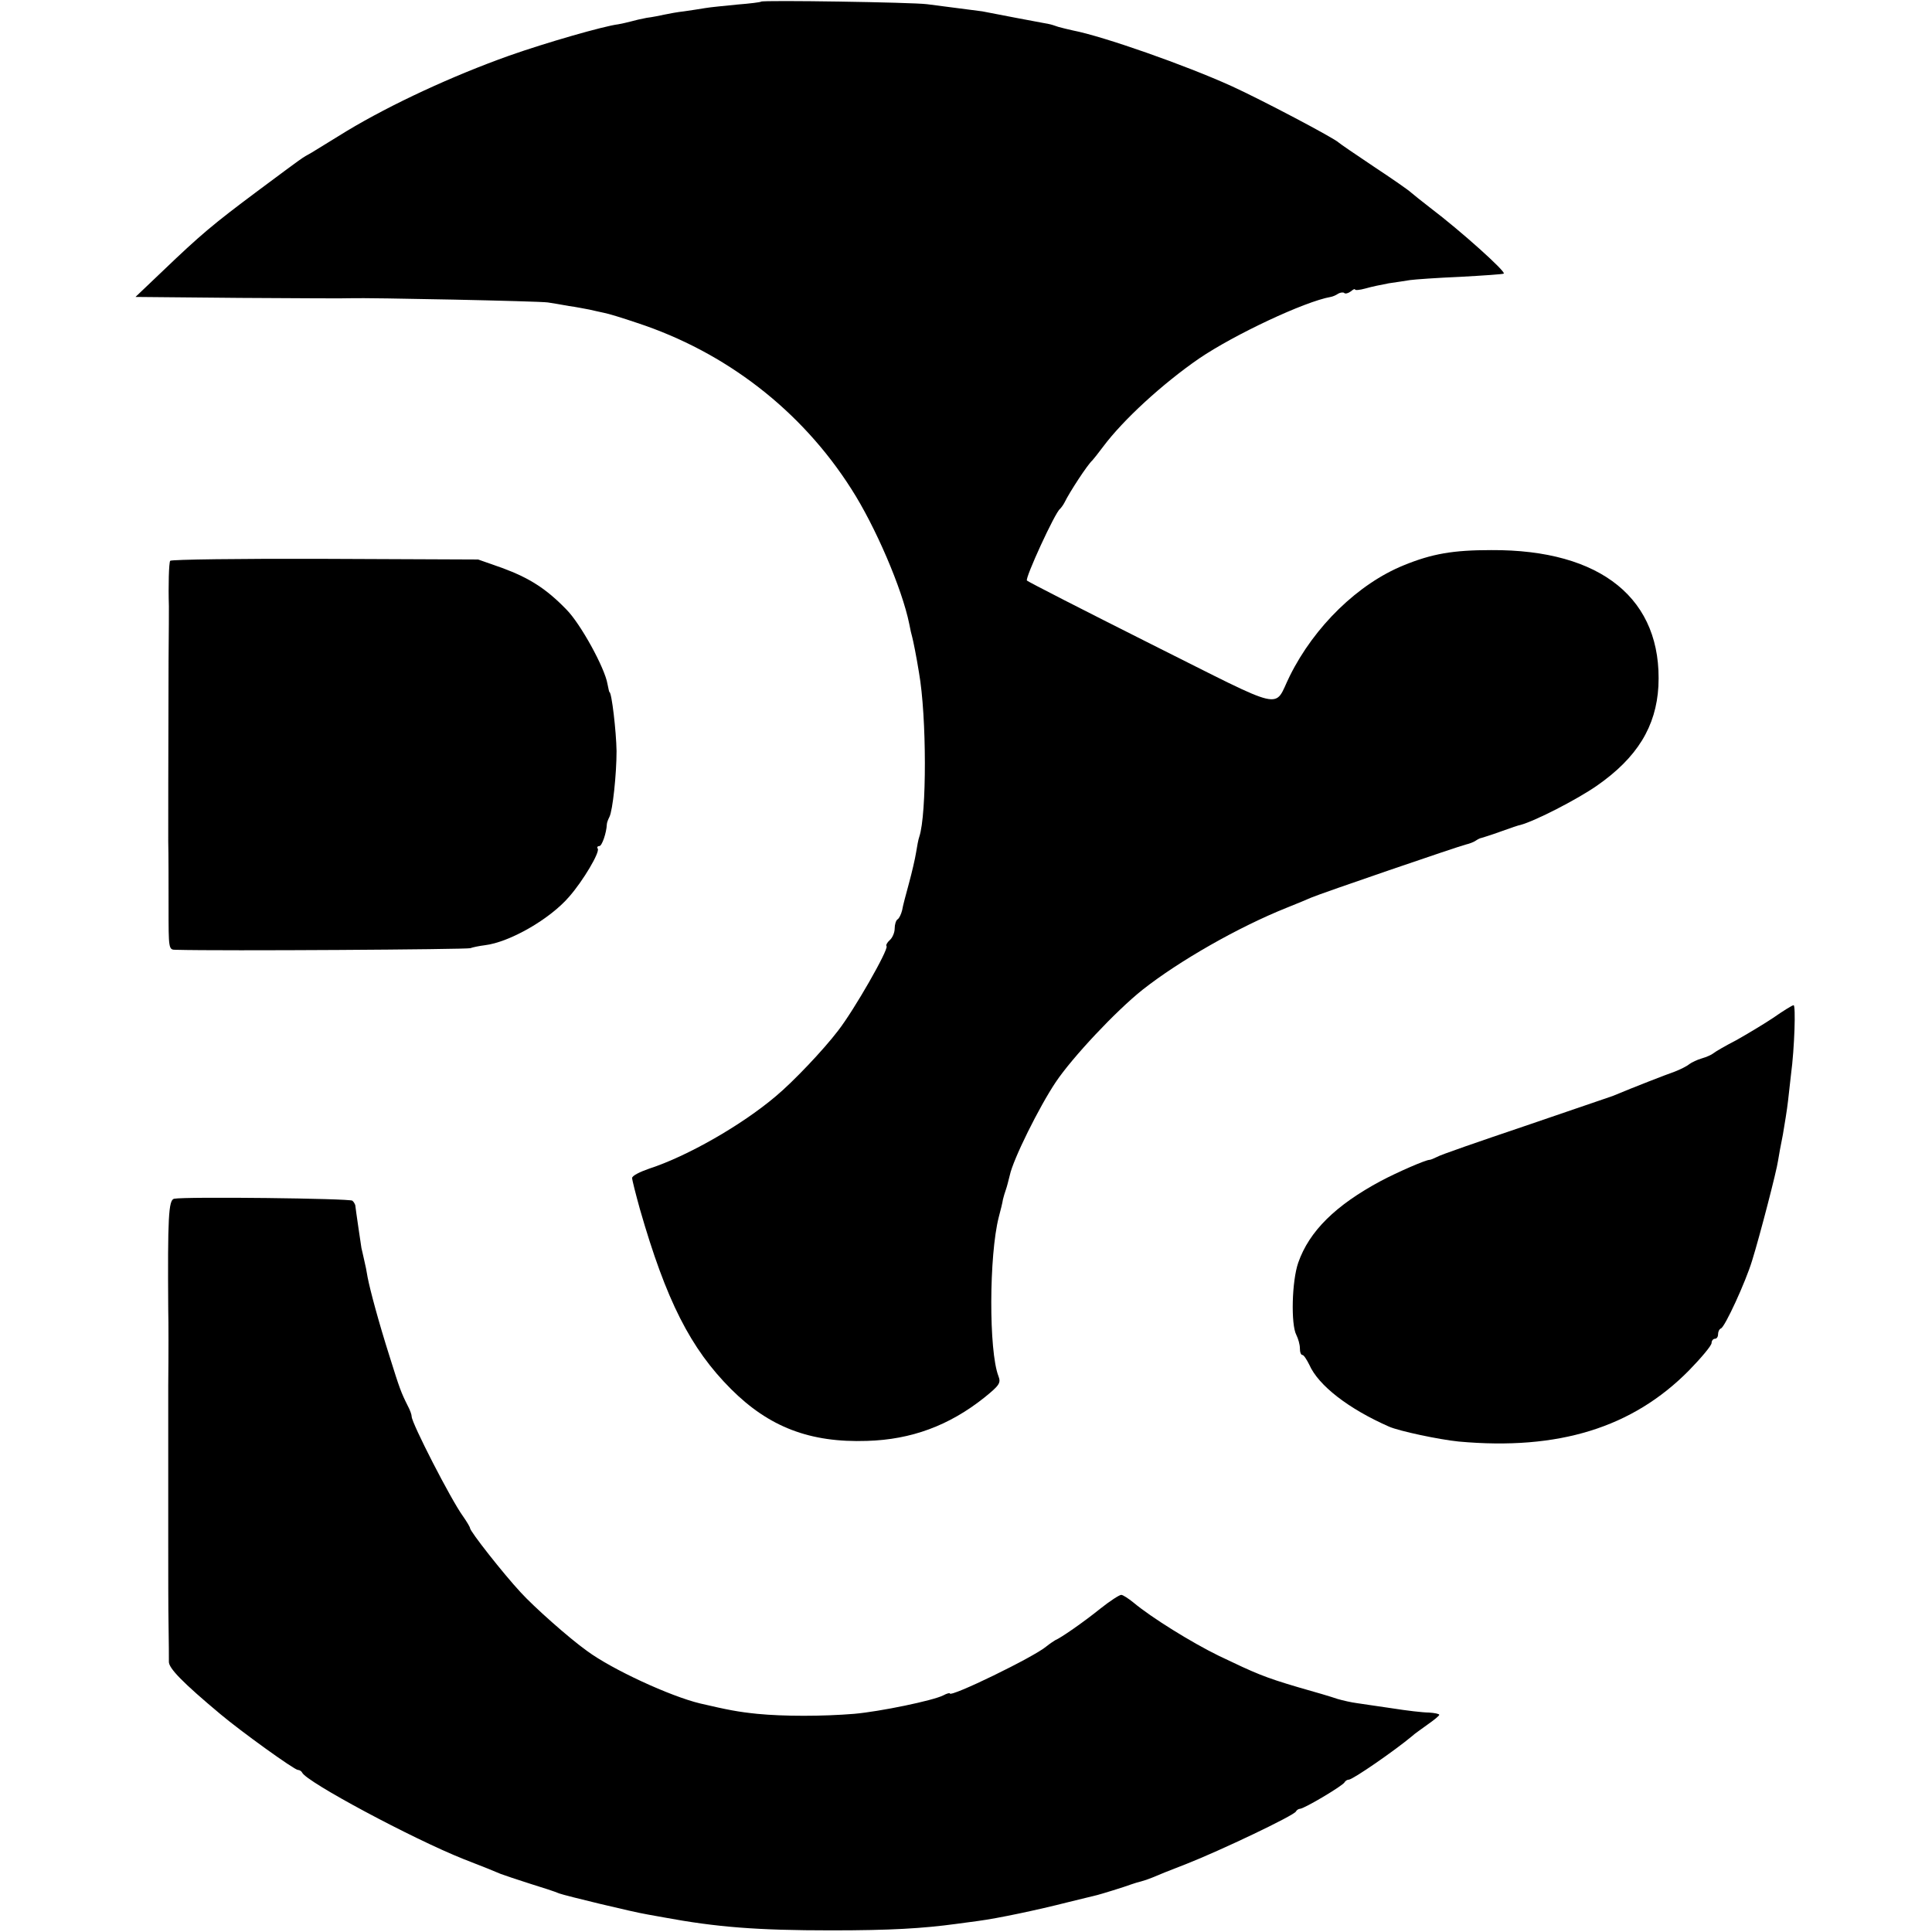
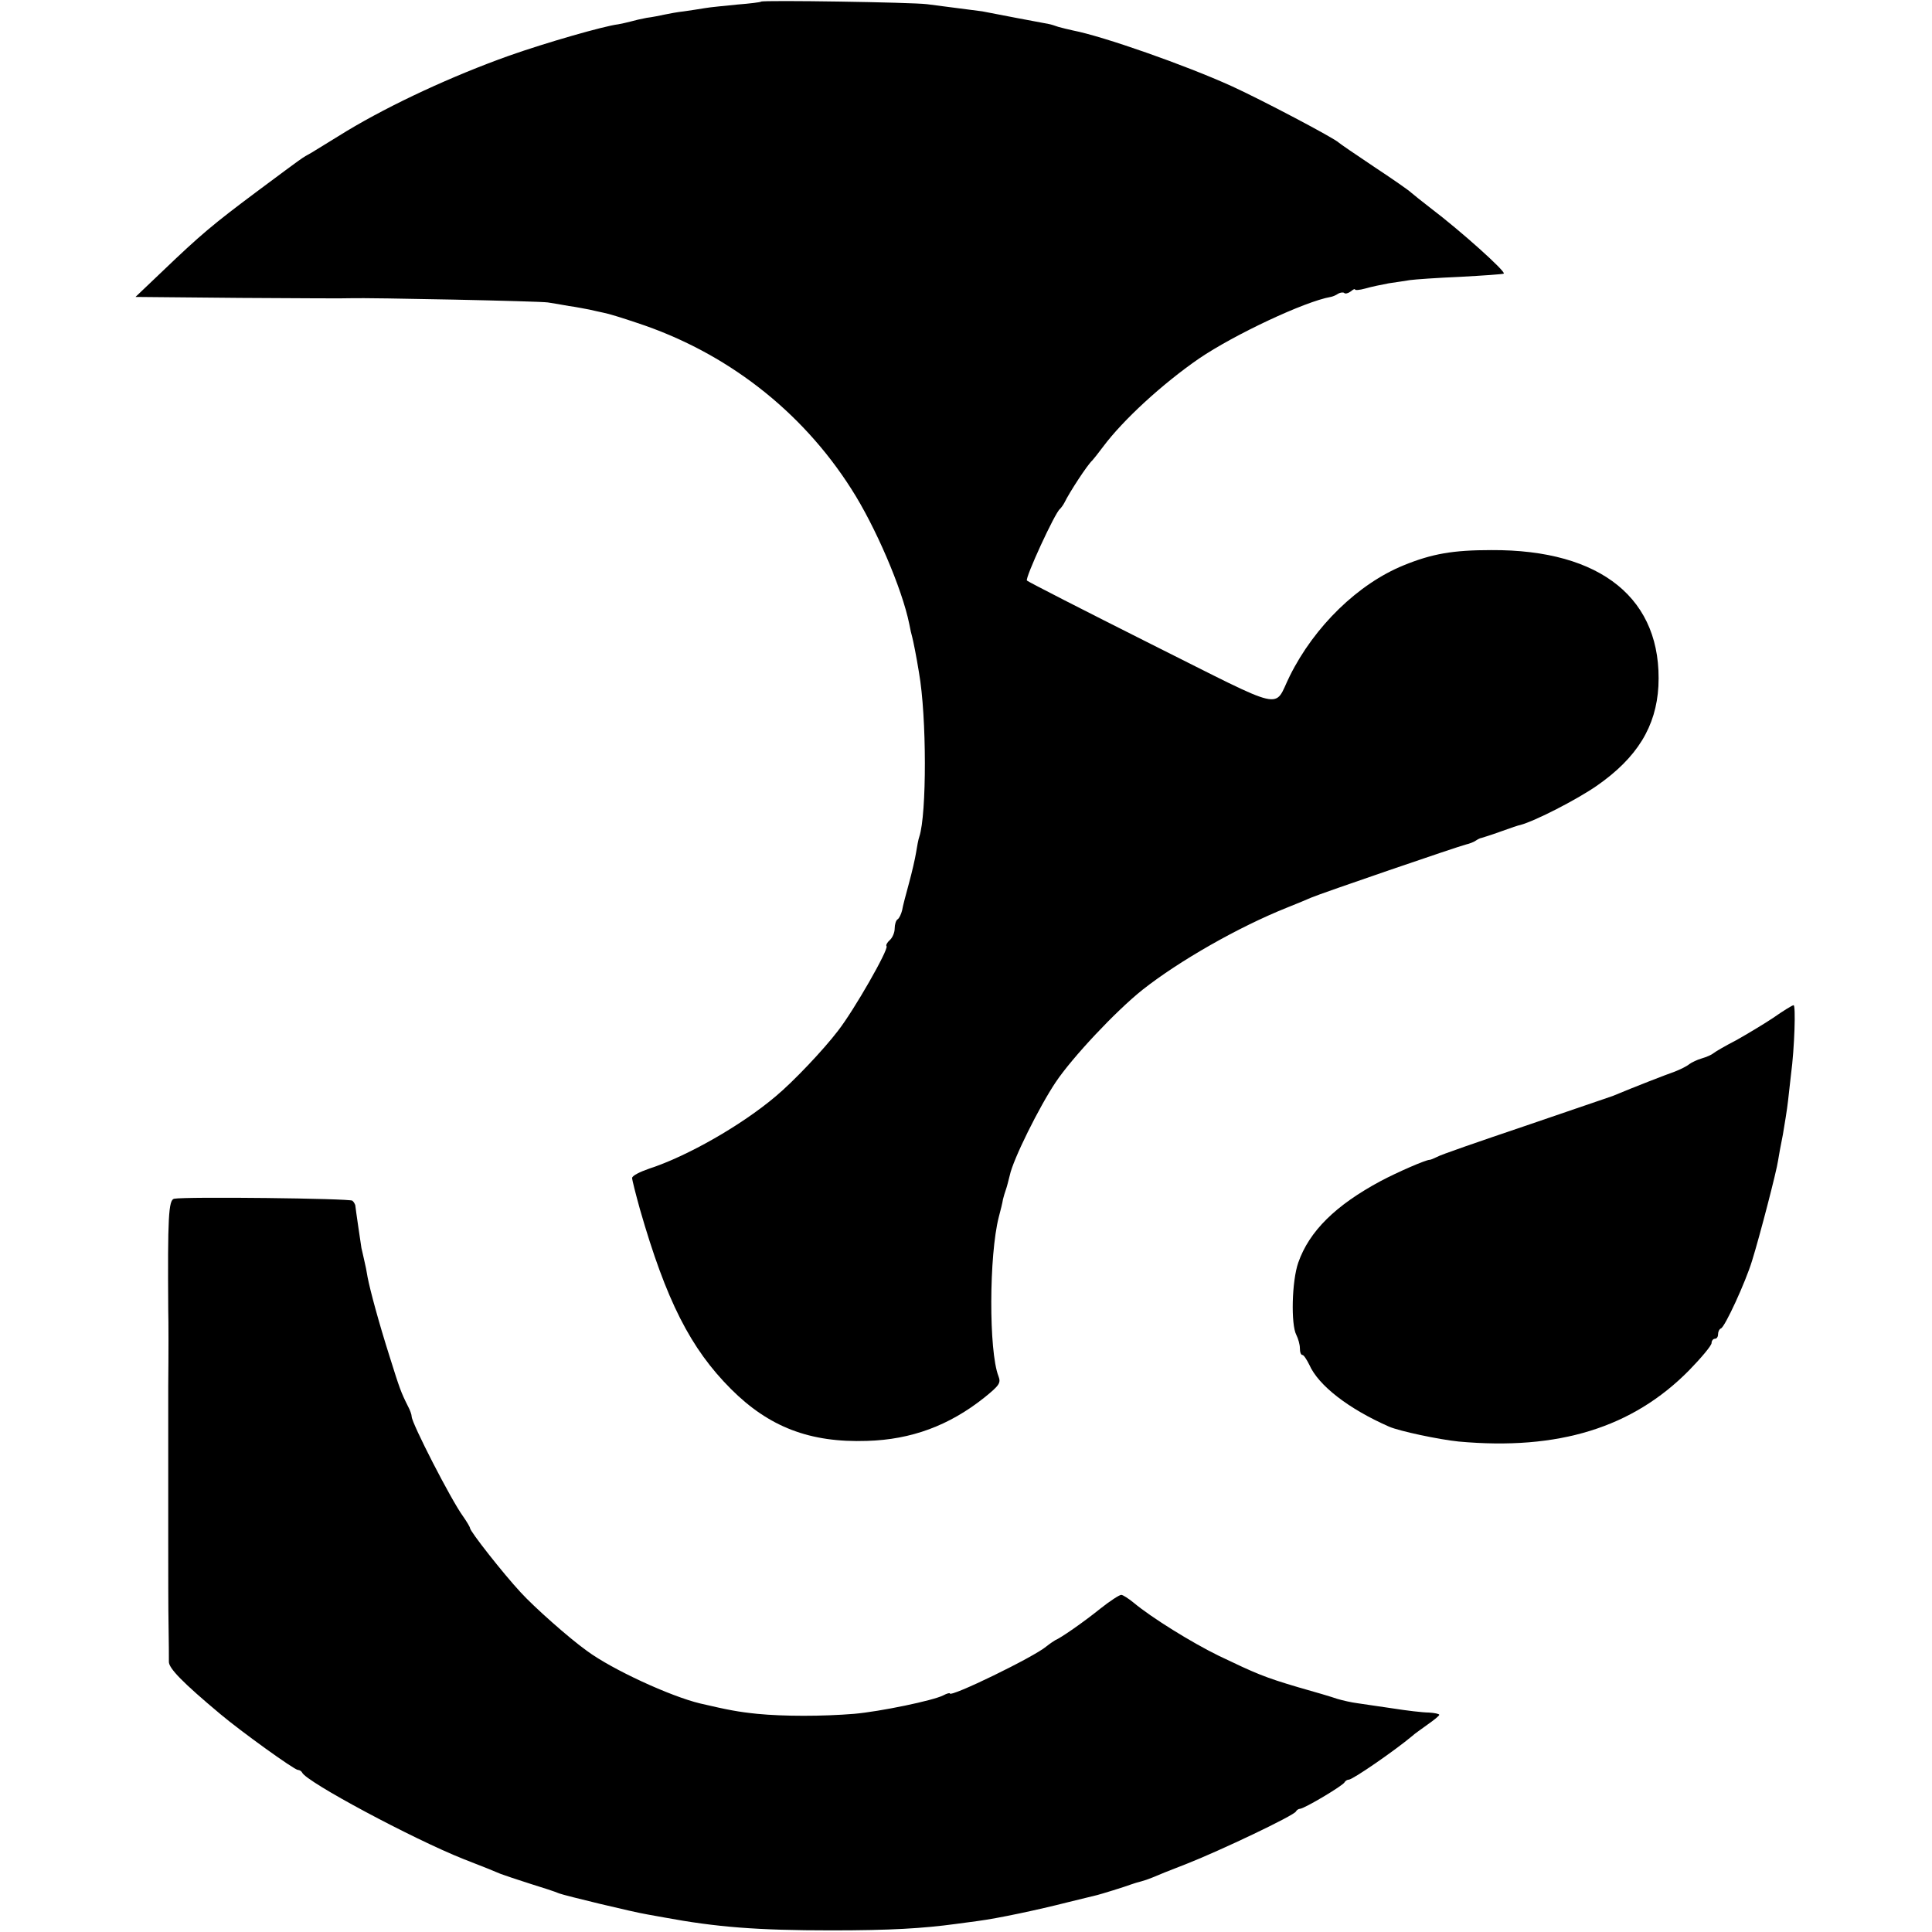
<svg xmlns="http://www.w3.org/2000/svg" version="1.0" width="596pt" height="596pt" viewBox="0 0 596 596" preserveAspectRatio="xMidYMid meet">
  <g transform="translate(0,596) scale(0.1,-0.1)" fill="#000000" stroke="none">
    <path d="M2348 5955 c-2 -2 -35 -6 -73 -9 -39 -4 -83 -8 -100 -11 -16 -3 -46 -7 -65 -10 -19 -2 -46 -7 -60 -10 -14 -3 -38 -8 -55 -10 -16 -3 -38 -8 -48 -11 -11 -3 -29 -7 -40 -9 -43 -5 -224 -57 -337 -97 -174 -62 -362 -149 -500 -232 -47 -29 -96 -59 -109 -67 -31 -17 -22 -11 -166 -118 -138 -103 -176 -135 -293 -247 l-84 -80 323 -3 c178 -1 331 -2 339 -1 60 2 585 -9 610 -13 14 -2 43 -7 65 -11 23 -3 51 -9 63 -11 12 -3 32 -7 45 -10 12 -2 58 -16 102 -31 274 -90 507 -270 661 -512 74 -115 157 -308 179 -417 3 -16 7 -34 9 -40 3 -11 13 -60 21 -110 24 -136 24 -437 1 -506 -3 -8 -7 -30 -10 -49 -3 -19 -13 -62 -22 -95 -9 -33 -19 -70 -21 -83 -3 -12 -9 -25 -14 -28 -5 -3 -9 -16 -9 -28 0 -13 -7 -29 -15 -36 -8 -7 -13 -16 -10 -19 6 -11 -100 -197 -150 -261 -45 -59 -138 -157 -192 -202 -105 -89 -273 -185 -390 -223 -29 -10 -53 -22 -53 -29 0 -6 11 -49 24 -96 81 -282 156 -430 281 -555 117 -117 243 -166 420 -160 136 4 253 47 362 134 47 38 51 45 43 66 -30 78 -29 372 1 490 6 22 12 47 13 55 2 8 6 22 9 30 3 8 8 28 12 44 10 49 91 212 142 288 51 76 185 219 268 285 113 89 295 193 445 253 30 12 64 26 75 31 27 12 456 159 478 164 9 2 23 7 30 12 6 4 14 8 17 8 3 1 30 9 60 20 30 11 57 20 60 20 45 12 174 78 236 121 125 87 183 183 190 307 13 268 -175 422 -516 420 -117 0 -182 -11 -270 -47 -140 -57 -275 -188 -351 -341 -52 -104 -2 -115 -428 98 -207 104 -379 192 -383 196 -7 6 87 211 102 221 3 3 10 12 14 20 15 31 71 117 86 130 3 3 18 22 33 42 62 83 183 194 296 272 109 74 326 176 406 190 6 1 16 5 23 10 7 4 16 5 19 2 3 -3 12 -1 20 5 7 6 13 9 13 6 0 -3 14 -2 32 3 17 5 50 12 72 16 23 3 52 8 66 10 14 2 84 7 155 10 72 4 132 8 134 10 7 6 -132 131 -227 203 -26 20 -52 41 -59 47 -7 7 -59 43 -115 80 -57 38 -105 71 -108 74 -14 14 -240 133 -330 174 -143 65 -397 154 -490 172 -14 3 -34 8 -45 11 -11 4 -24 8 -30 9 -13 2 -185 35 -205 39 -14 2 -84 11 -170 22 -45 6 -507 13 -512 8z" />
-     <path d="M525 4230 c-4 -6 -6 -77 -4 -140 0 -8 0 -82 -1 -165 -1 -322 -1 -493 -1 -560 1 -38 1 -130 1 -202 0 -131 0 -133 22 -133 143 -4 899 1 909 5 8 3 28 7 44 9 77 9 202 81 261 150 43 49 95 137 88 148 -3 4 -1 8 5 8 8 0 22 41 23 67 0 5 4 15 8 23 10 19 22 132 22 203 -1 61 -15 182 -22 182 -1 0 -3 11 -6 25 -8 49 -83 186 -127 230 -62 64 -114 97 -198 128 l-74 26 -473 2 c-260 1 -474 -2 -477 -6z" />
    <path d="M5470 2820 c-30 -20 -82 -51 -114 -69 -33 -17 -64 -35 -70 -40 -6 -5 -22 -12 -36 -16 -14 -4 -31 -12 -39 -18 -7 -6 -27 -16 -45 -23 -26 -9 -124 -47 -191 -75 -11 -4 -134 -46 -272 -93 -139 -47 -261 -89 -270 -95 -10 -5 -20 -9 -23 -9 -12 0 -99 -38 -150 -65 -140 -75 -221 -155 -255 -252 -20 -57 -23 -191 -6 -223 6 -12 11 -30 11 -41 0 -12 3 -21 8 -21 4 0 13 -14 21 -30 28 -64 121 -136 246 -191 32 -14 155 -40 215 -46 308 -28 536 43 710 219 38 39 70 77 70 85 0 7 5 13 10 13 6 0 10 6 10 14 0 8 4 16 9 18 12 4 76 143 96 209 24 77 76 278 80 308 2 14 9 51 15 81 5 30 13 77 16 105 3 27 7 64 9 80 11 82 15 215 8 214 -4 0 -33 -18 -63 -39z" />
    <path d="M537 2262 c-17 -4 -20 -57 -18 -342 1 -36 1 -141 0 -235 0 -93 0 -201 0 -240 0 -38 0 -146 0 -240 0 -93 0 -210 1 -260 1 -49 1 -100 1 -111 -1 -20 43 -65 159 -162 63 -53 228 -172 239 -172 5 0 11 -4 13 -8 11 -28 342 -205 498 -267 52 -20 104 -41 115 -46 11 -4 52 -18 90 -30 39 -12 79 -25 90 -30 19 -7 225 -57 273 -65 12 -2 34 -6 50 -9 162 -30 287 -40 517 -40 182 0 282 6 385 20 14 2 44 6 67 9 61 8 184 34 278 58 44 11 85 21 90 22 12 3 84 25 105 33 8 3 22 7 30 9 8 2 23 7 35 12 11 5 58 24 105 42 102 40 334 150 338 162 2 4 8 8 12 8 13 0 134 72 138 82 2 4 8 8 13 8 12 0 141 89 196 135 6 6 28 21 47 35 20 14 36 27 36 30 0 3 -15 6 -32 7 -18 0 -69 6 -113 13 -44 6 -93 14 -109 16 -16 2 -43 8 -60 13 -17 6 -71 22 -121 36 -105 31 -130 42 -245 97 -84 41 -208 118 -263 164 -16 13 -33 24 -38 24 -6 0 -35 -19 -64 -42 -56 -45 -123 -91 -140 -98 -5 -3 -17 -11 -27 -19 -37 -32 -298 -159 -298 -145 0 2 -9 0 -20 -6 -31 -16 -195 -50 -275 -57 -98 -8 -218 -8 -299 0 -59 6 -90 12 -176 32 -92 22 -272 105 -349 162 -56 40 -164 136 -205 181 -53 57 -156 188 -156 198 0 3 -10 20 -22 37 -37 51 -158 287 -158 307 0 6 -5 20 -12 33 -21 42 -25 53 -56 152 -34 107 -60 204 -68 245 -2 14 -7 39 -11 55 -4 17 -7 32 -8 35 -1 6 -18 121 -19 132 -1 3 -4 10 -9 14 -7 7 -515 13 -550 6z" />
  </g>
</svg>